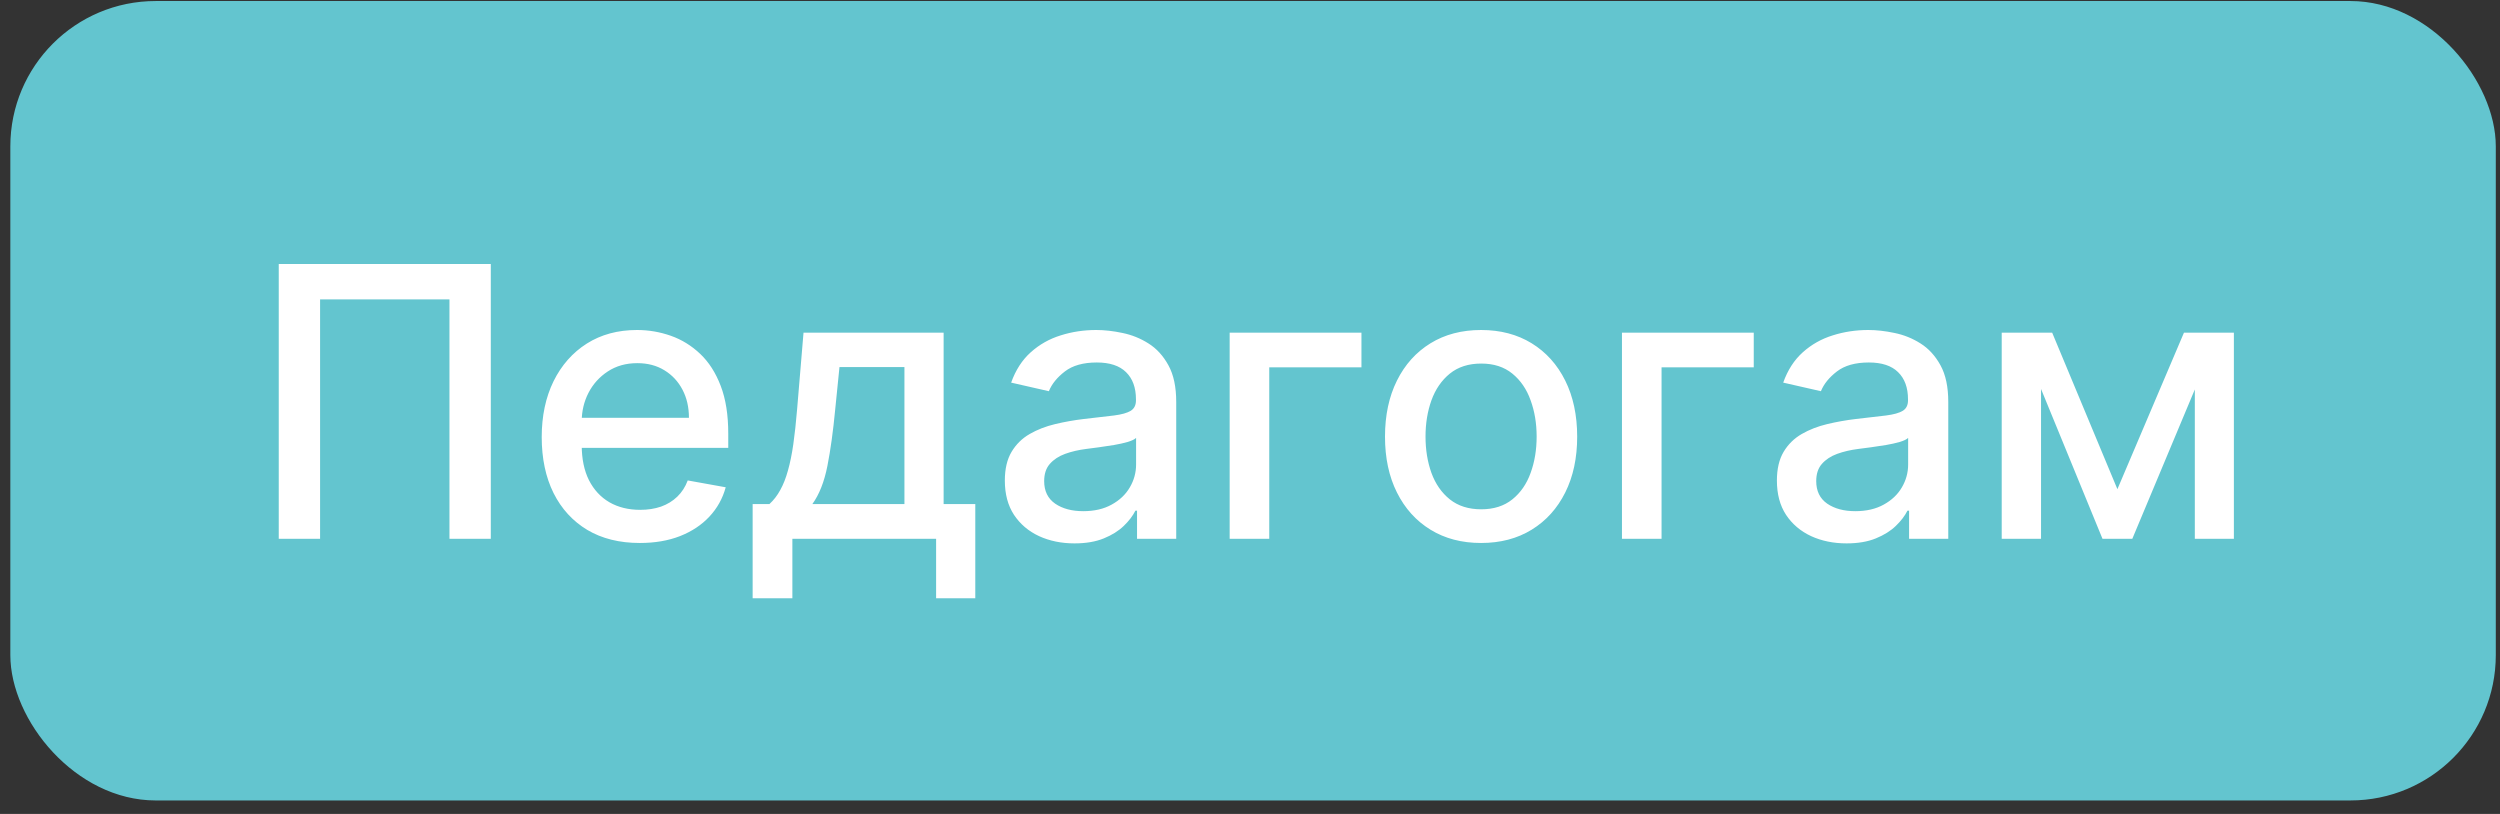
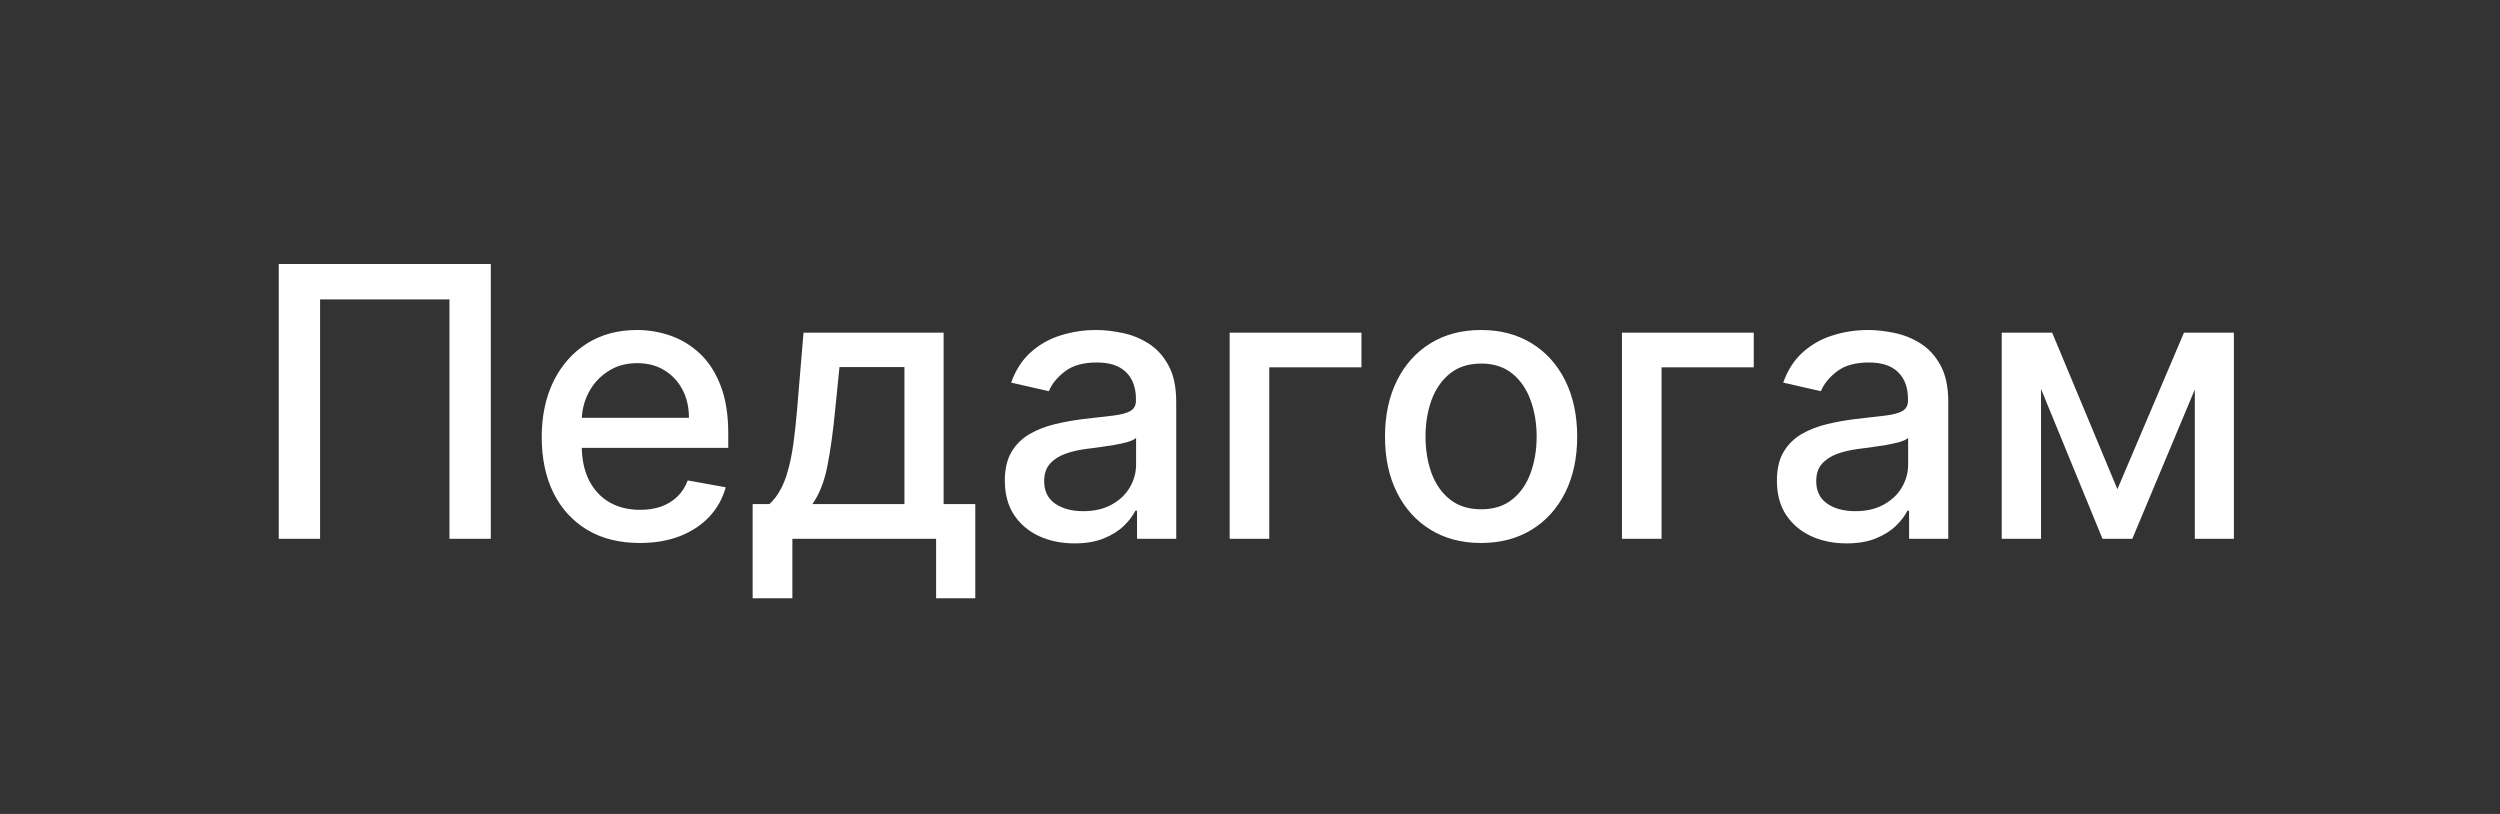
<svg xmlns="http://www.w3.org/2000/svg" width="172" height="56" viewBox="0 0 172 56" fill="none">
  <rect x="0" y="0" width="172" height="56" fill="#333333" stroke="none" />
-   <rect x="0.711" y="0.071" width="171" height="55" rx="10" fill="#63C5CF" />
  <path d="M33.767 18.162V37.071H30.923V20.599H22.022V37.071H19.178V18.162H33.767ZM44.02 37.357C42.623 37.357 41.419 37.059 40.41 36.461C39.406 35.858 38.631 35.012 38.083 33.922C37.541 32.827 37.27 31.543 37.27 30.072C37.27 28.62 37.541 27.339 38.083 26.231C38.631 25.123 39.394 24.259 40.373 23.637C41.358 23.015 42.509 22.704 43.826 22.704C44.626 22.704 45.402 22.837 46.153 23.101C46.904 23.366 47.578 23.782 48.175 24.348C48.772 24.914 49.243 25.65 49.587 26.555C49.932 27.453 50.104 28.546 50.104 29.832V30.811H38.831V28.743H47.399C47.399 28.016 47.251 27.373 46.956 26.813C46.66 26.247 46.245 25.8 45.709 25.474C45.18 25.148 44.558 24.985 43.844 24.985C43.069 24.985 42.392 25.176 41.813 25.557C41.241 25.933 40.797 26.425 40.484 27.035C40.176 27.638 40.022 28.293 40.022 29.001V30.617C40.022 31.565 40.188 32.371 40.52 33.036C40.859 33.701 41.33 34.209 41.933 34.559C42.536 34.904 43.241 35.077 44.047 35.077C44.571 35.077 45.048 35.003 45.479 34.855C45.91 34.701 46.282 34.473 46.596 34.172C46.91 33.87 47.15 33.498 47.316 33.054L49.929 33.525C49.72 34.295 49.344 34.969 48.803 35.547C48.267 36.12 47.593 36.566 46.781 36.886C45.974 37.2 45.054 37.357 44.02 37.357ZM51.782 41.161V34.679H52.937C53.232 34.409 53.481 34.086 53.684 33.71C53.894 33.334 54.069 32.888 54.211 32.371C54.358 31.854 54.481 31.251 54.58 30.562C54.678 29.866 54.765 29.072 54.839 28.18L55.282 22.889H64.921V34.679H67.1V41.161H64.404V37.071H54.515V41.161H51.782ZM55.891 34.679H62.225V25.253H57.756L57.461 28.18C57.319 29.669 57.141 30.962 56.925 32.057C56.71 33.147 56.365 34.021 55.891 34.679ZM73.925 37.385C73.027 37.385 72.214 37.218 71.488 36.886C70.761 36.548 70.186 36.058 69.761 35.418C69.343 34.778 69.133 33.993 69.133 33.064C69.133 32.264 69.287 31.605 69.595 31.088C69.903 30.571 70.318 30.162 70.841 29.86C71.365 29.558 71.95 29.331 72.596 29.177C73.242 29.023 73.901 28.906 74.572 28.826C75.421 28.727 76.111 28.647 76.64 28.586C77.169 28.518 77.554 28.41 77.794 28.263C78.034 28.115 78.154 27.875 78.154 27.542V27.478C78.154 26.671 77.926 26.047 77.471 25.604C77.022 25.16 76.35 24.939 75.458 24.939C74.529 24.939 73.796 25.145 73.261 25.557C72.731 25.964 72.365 26.416 72.162 26.915L69.567 26.324C69.875 25.462 70.325 24.766 70.915 24.237C71.513 23.701 72.199 23.314 72.974 23.074C73.75 22.827 74.566 22.704 75.421 22.704C75.987 22.704 76.588 22.772 77.222 22.907C77.862 23.037 78.459 23.277 79.013 23.628C79.573 23.979 80.031 24.48 80.388 25.133C80.745 25.779 80.924 26.619 80.924 27.653V37.071H78.228V35.132H78.117C77.939 35.489 77.671 35.84 77.314 36.184C76.957 36.529 76.498 36.815 75.938 37.043C75.378 37.271 74.707 37.385 73.925 37.385ZM74.525 35.169C75.289 35.169 75.941 35.018 76.483 34.716C77.031 34.415 77.446 34.021 77.729 33.535C78.019 33.042 78.163 32.516 78.163 31.956V30.128C78.065 30.226 77.874 30.318 77.591 30.405C77.314 30.485 76.997 30.555 76.64 30.617C76.283 30.672 75.935 30.725 75.597 30.774C75.258 30.817 74.975 30.854 74.747 30.885C74.212 30.952 73.722 31.066 73.279 31.226C72.842 31.386 72.491 31.617 72.227 31.919C71.968 32.214 71.839 32.608 71.839 33.101C71.839 33.784 72.091 34.301 72.596 34.652C73.1 34.996 73.744 35.169 74.525 35.169ZM93.668 22.889V25.271H87.325V37.071H84.601V22.889H93.668ZM101.899 37.357C100.569 37.357 99.409 37.052 98.418 36.443C97.427 35.834 96.658 34.981 96.11 33.885C95.562 32.79 95.288 31.509 95.288 30.044C95.288 28.573 95.562 27.287 96.11 26.185C96.658 25.083 97.427 24.228 98.418 23.618C99.409 23.009 100.569 22.704 101.899 22.704C103.228 22.704 104.389 23.009 105.38 23.618C106.371 24.228 107.14 25.083 107.688 26.185C108.236 27.287 108.51 28.573 108.51 30.044C108.51 31.509 108.236 32.79 107.688 33.885C107.14 34.981 106.371 35.834 105.38 36.443C104.389 37.052 103.228 37.357 101.899 37.357ZM101.908 35.04C102.77 35.04 103.484 34.812 104.05 34.356C104.616 33.901 105.035 33.294 105.306 32.537C105.583 31.78 105.721 30.946 105.721 30.035C105.721 29.131 105.583 28.299 105.306 27.542C105.035 26.779 104.616 26.167 104.05 25.705C103.484 25.243 102.77 25.013 101.908 25.013C101.04 25.013 100.32 25.243 99.748 25.705C99.181 26.167 98.76 26.779 98.483 27.542C98.212 28.299 98.076 29.131 98.076 30.035C98.076 30.946 98.212 31.78 98.483 32.537C98.76 33.294 99.181 33.901 99.748 34.356C100.32 34.812 101.04 35.04 101.908 35.04ZM120.658 22.889V25.271H114.315V37.071H111.591V22.889L120.658 22.889ZM127.043 37.385C126.144 37.385 125.331 37.218 124.605 36.886C123.879 36.548 123.303 36.058 122.878 35.418C122.46 34.778 122.251 33.993 122.251 33.064C122.251 32.264 122.405 31.605 122.712 31.088C123.02 30.571 123.436 30.162 123.959 29.86C124.482 29.558 125.067 29.331 125.713 29.177C126.359 29.023 127.018 28.906 127.689 28.826C128.538 28.727 129.228 28.647 129.757 28.586C130.286 28.518 130.671 28.41 130.911 28.263C131.151 28.115 131.271 27.875 131.271 27.542V27.478C131.271 26.671 131.043 26.047 130.588 25.604C130.139 25.16 129.468 24.939 128.575 24.939C127.646 24.939 126.913 25.145 126.378 25.557C125.848 25.964 125.482 26.416 125.279 26.915L122.685 26.324C122.992 25.462 123.442 24.766 124.033 24.237C124.63 23.701 125.316 23.314 126.092 23.074C126.867 22.827 127.683 22.704 128.538 22.704C129.105 22.704 129.705 22.772 130.339 22.907C130.979 23.037 131.576 23.277 132.13 23.628C132.69 23.979 133.149 24.48 133.506 25.133C133.863 25.779 134.041 26.619 134.041 27.653V37.071H131.345V35.132H131.234C131.056 35.489 130.788 35.84 130.431 36.184C130.074 36.529 129.615 36.815 129.055 37.043C128.495 37.271 127.824 37.385 127.043 37.385ZM127.643 35.169C128.406 35.169 129.058 35.018 129.6 34.716C130.148 34.415 130.563 34.021 130.847 33.535C131.136 33.042 131.28 32.516 131.28 31.956V30.128C131.182 30.226 130.991 30.318 130.708 30.405C130.431 30.485 130.114 30.555 129.757 30.617C129.4 30.672 129.052 30.725 128.714 30.774C128.375 30.817 128.092 30.854 127.864 30.885C127.329 30.952 126.839 31.066 126.396 31.226C125.959 31.386 125.608 31.617 125.344 31.919C125.085 32.214 124.956 32.608 124.956 33.101C124.956 33.784 125.208 34.301 125.713 34.652C126.218 34.996 126.861 35.169 127.643 35.169ZM145.677 33.655L150.256 22.889H152.639L146.702 37.071H144.652L138.835 22.889H141.19L145.677 33.655ZM140.423 22.889V37.071H137.718V22.889H140.423ZM151.004 37.071V22.889H153.691V37.071H151.004Z" fill="white" />
</svg>